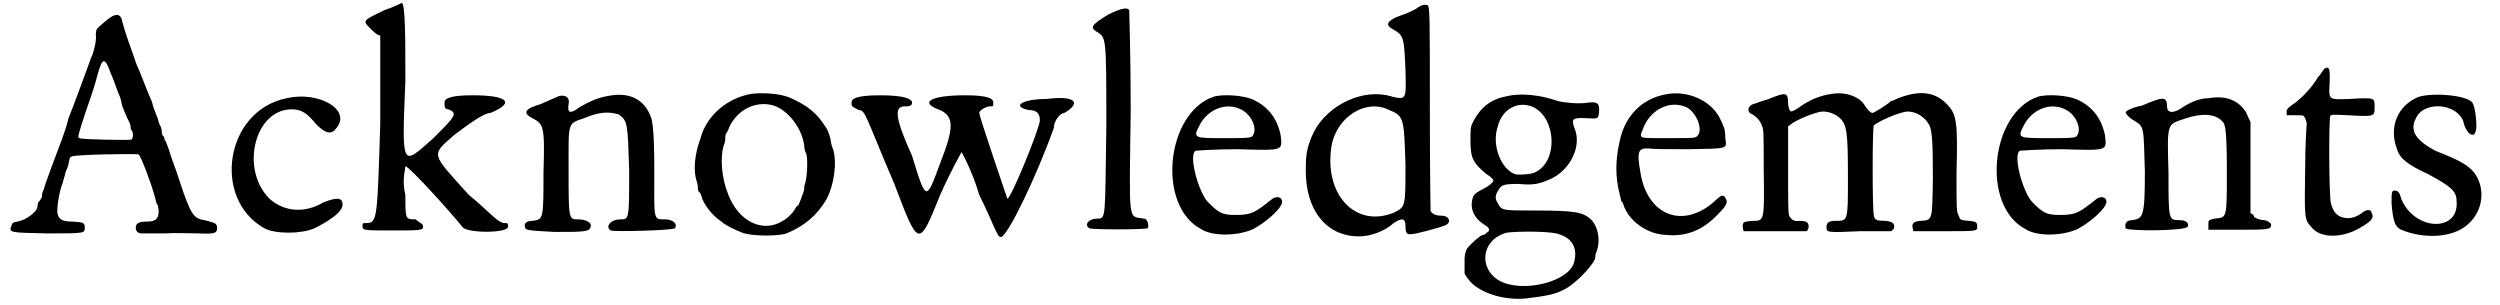
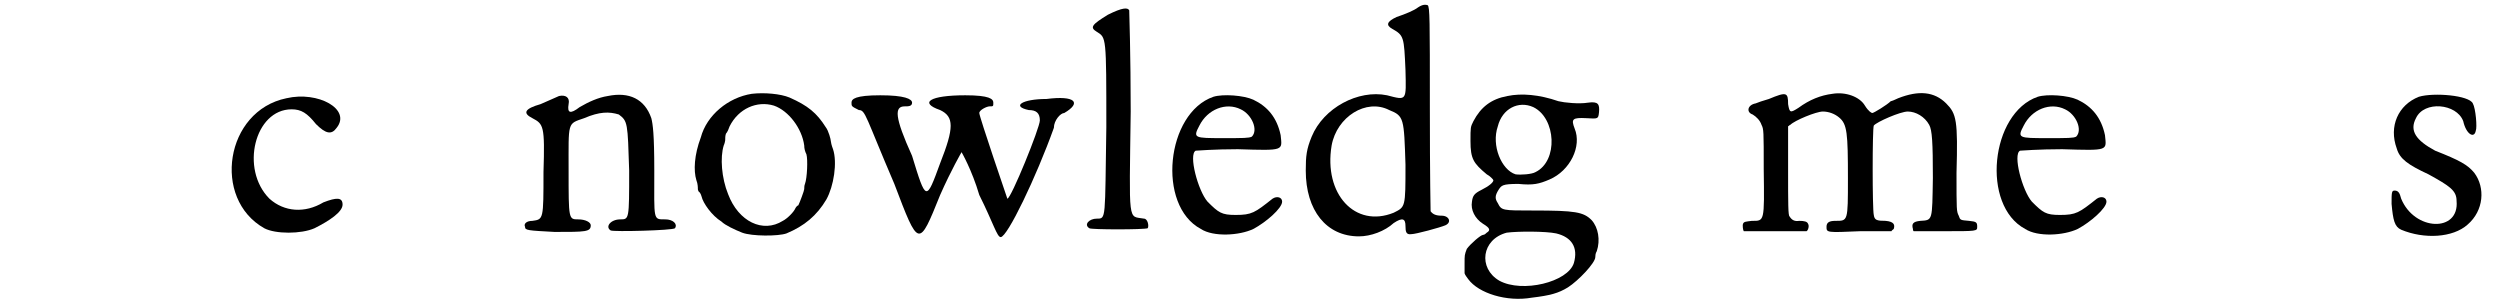
<svg xmlns="http://www.w3.org/2000/svg" xmlns:xlink="http://www.w3.org/1999/xlink" width="336px" height="41px" viewBox="0 0 3363 413" version="1.1">
  <defs>
-     <path id="gl9505" d="M 134 10 C 119 23 119 21 119 32 C 120 37 116 55 113 60 C 101 93 90 123 82 143 C 77 163 71 177 59 209 C 56 218 52 228 51 231 C 50 235 48 241 47 243 C 46 245 46 247 46 249 C 46 250 44 254 41 257 C 40 260 40 262 40 262 C 40 270 24 281 13 283 C 8 284 6 284 5 288 C 1 298 1 298 54 299 C 104 299 104 299 104 291 C 104 284 101 284 88 283 C 73 283 69 280 67 272 C 66 265 69 243 74 231 C 75 226 78 218 78 216 C 79 214 81 209 81 208 C 82 207 82 203 83 200 C 83 197 85 195 86 195 C 90 192 176 191 177 192 C 180 195 193 228 199 250 C 200 254 201 260 203 261 C 203 262 204 266 204 269 C 204 280 199 283 188 283 C 178 283 173 285 173 291 C 173 296 176 299 181 299 C 182 299 197 299 212 299 C 227 298 247 299 258 299 C 281 300 284 299 283 289 C 281 285 281 285 266 281 C 251 279 247 273 231 224 C 226 208 222 200 218 186 C 216 181 214 174 212 172 C 212 170 211 167 209 166 C 209 165 208 162 208 159 C 208 158 207 154 205 151 C 204 149 203 143 201 139 C 200 136 196 127 195 121 C 189 108 178 78 174 70 C 162 36 159 28 155 13 C 153 1 146 0 134 10 M 139 82 C 142 88 146 100 149 108 C 153 116 154 123 154 124 C 154 125 159 138 163 146 C 165 149 166 153 166 154 C 166 155 166 158 167 159 C 170 162 170 170 167 172 C 165 173 98 172 97 170 C 94 169 94 169 105 135 C 115 107 119 93 121 85 C 123 79 125 70 128 67 C 131 63 135 70 139 82 z" fill="black" />
    <path id="gl2849" d="M 83 10 C 0 27 -18 146 53 186 C 68 194 103 194 121 186 C 141 176 159 164 159 154 C 159 144 151 144 133 151 C 108 166 80 164 60 146 C 20 106 40 25 90 25 C 103 25 111 30 123 45 C 136 58 144 60 151 50 C 171 25 126 0 83 10 z" fill="black" />
-     <path id="gl9508" d="M 33 14 C 4 28 4 28 14 38 C 19 43 24 48 28 48 C 28 91 28 129 28 168 C 24 297 24 302 9 302 C 4 302 4 302 4 307 C 4 312 9 312 43 312 C 81 312 86 312 86 307 C 86 302 81 302 76 297 C 62 297 62 297 62 264 C 57 244 62 230 62 225 C 67 225 124 288 139 307 C 144 316 201 316 201 307 C 201 302 201 302 196 302 C 187 302 172 283 148 264 C 96 206 96 211 129 182 C 148 168 168 153 177 153 C 211 139 201 129 153 129 C 120 129 115 134 115 139 C 115 144 115 148 120 148 C 134 153 129 158 100 187 C 57 225 57 230 62 110 C 62 52 62 4 57 4 C 57 4 48 9 33 14 z" fill="black" />
    <path id="gl6457" d="M 118 8 C 105 10 92 16 80 23 C 67 33 63 31 65 19 C 67 10 61 6 52 8 C 48 10 38 14 27 19 C 6 25 2 31 16 38 C 31 46 33 48 31 111 C 31 175 31 175 16 177 C 8 177 4 181 6 185 C 6 190 10 190 46 192 C 88 192 95 192 95 183 C 95 179 88 175 78 175 C 65 175 65 175 65 109 C 65 42 63 46 86 38 C 107 29 120 29 133 33 C 145 42 145 44 147 109 C 147 175 147 175 135 175 C 122 175 114 185 122 190 C 126 192 206 190 209 187 C 213 181 206 175 196 175 C 179 175 181 177 181 109 C 181 59 179 46 177 38 C 168 12 147 2 118 8 z" fill="black" />
    <path id="gl9509" d="M 81 4 C 49 9 20 33 12 63 C 3 87 2 108 6 121 C 8 126 8 131 8 133 C 8 134 9 137 10 137 C 10 137 12 139 13 143 C 15 152 27 169 40 177 C 45 182 58 188 68 192 C 81 197 117 197 128 193 C 152 183 169 169 182 147 C 192 129 197 97 191 79 C 189 74 188 69 188 68 C 188 66 185 54 181 49 C 169 30 157 20 132 9 C 120 4 98 2 81 4 M 111 20 C 131 27 149 51 152 74 C 152 78 153 82 155 86 C 157 93 156 118 153 126 C 152 128 152 132 152 133 C 152 135 146 151 144 155 C 143 155 141 157 140 159 C 138 164 129 173 123 176 C 96 193 63 177 49 140 C 40 118 38 90 43 74 C 44 72 45 68 45 67 C 45 64 45 61 46 58 C 48 56 50 51 51 48 C 63 24 88 13 111 20 z" fill="black" />
    <path id="gl9510" d="M 9 14 C 9 19 9 19 19 24 C 28 24 28 33 67 124 C 100 211 100 211 129 139 C 144 105 158 81 158 81 C 158 81 172 105 182 139 C 201 177 206 196 211 196 C 220 196 259 115 283 48 C 283 38 292 28 297 28 C 321 14 312 4 273 9 C 240 9 225 19 249 24 C 259 24 264 28 264 38 C 264 48 225 144 220 144 C 220 144 182 33 182 28 C 182 24 192 19 196 19 C 201 19 201 19 201 14 C 201 9 196 4 163 4 C 115 4 100 14 129 24 C 148 33 148 48 129 96 C 110 148 110 148 91 86 C 67 33 67 19 81 19 C 86 19 91 19 91 14 C 91 9 81 4 48 4 C 14 4 9 9 9 14 z" fill="black" />
    <path id="gl9511" d="M 33 16 C 12 29 8 33 18 39 C 31 47 31 45 31 168 C 29 294 31 292 18 292 C 8 292 0 300 8 305 C 10 307 82 307 87 305 C 89 302 87 292 82 292 C 60 288 62 302 64 147 C 64 72 62 10 62 10 C 60 6 53 6 33 16 z" fill="black" />
    <path id="gl9514" d="M 64 8 C 0 30 -13 155 47 187 C 64 198 99 196 118 187 C 135 178 157 159 157 150 C 157 144 150 142 144 146 C 120 165 116 168 94 168 C 75 168 71 165 56 150 C 43 135 30 86 40 81 C 40 81 66 79 97 79 C 161 81 157 81 155 60 C 150 36 137 21 118 12 C 105 6 77 4 64 8 M 101 25 C 116 32 125 53 116 62 C 112 64 105 64 77 64 C 38 64 36 64 45 47 C 56 25 81 15 101 25 z" fill="black" />
    <path id="gl9517" d="M 161 6 C 156 10 144 15 132 19 C 119 25 117 30 126 35 C 142 44 142 46 144 91 C 145 133 146 132 119 125 C 80 117 33 142 17 181 C 10 198 9 207 9 227 C 9 281 37 316 81 316 C 97 316 116 309 128 298 C 140 290 144 292 144 302 C 144 310 145 314 152 313 C 158 313 191 304 198 301 C 207 297 203 288 193 288 C 185 288 181 286 178 282 C 178 280 177 238 177 142 C 177 23 177 5 174 3 C 171 2 167 2 161 6 M 122 145 C 142 153 142 156 144 219 C 144 277 144 276 128 284 C 76 305 33 259 44 193 C 51 154 91 129 122 145 z" fill="black" />
    <path id="gl9520" d="M 65 6 C 43 10 29 21 19 40 C 15 48 15 48 15 67 C 15 91 19 97 37 112 C 41 114 46 119 46 120 C 46 123 40 128 30 133 C 20 138 18 141 17 149 C 15 160 21 172 32 179 C 42 185 42 188 37 191 C 36 192 34 194 32 194 C 29 194 15 206 10 213 C 7 221 7 221 7 233 C 7 238 7 241 7 246 C 8 249 10 251 12 254 C 26 273 64 285 98 279 C 123 276 134 273 147 265 C 161 256 184 232 184 224 C 184 223 184 219 186 216 C 191 201 188 184 179 174 C 168 163 157 161 100 161 C 58 161 57 161 52 151 C 48 145 48 141 53 133 C 57 127 58 125 80 125 C 100 127 108 125 122 119 C 150 107 166 74 156 50 C 151 37 153 35 172 36 C 188 37 188 37 189 28 C 190 17 188 13 174 15 C 162 17 142 15 134 13 C 108 4 84 2 65 6 M 100 21 C 131 36 134 94 103 109 C 98 112 83 113 76 112 C 57 106 43 73 52 47 C 58 23 80 12 100 21 M 131 192 C 152 197 161 211 155 232 C 147 258 85 273 54 256 C 25 239 30 200 64 191 C 79 189 117 189 131 192 z" fill="black" />
-     <path id="gl9521" d="M 73 8 C 42 14 19 37 12 71 C 6 97 6 120 12 143 C 13 147 14 151 14 152 C 15 153 17 155 17 157 C 24 179 49 197 74 198 C 103 201 126 191 147 168 C 157 158 159 153 155 148 C 153 143 149 144 141 152 C 98 191 49 172 40 113 C 35 85 37 80 52 81 C 57 82 81 82 105 82 C 160 81 157 82 155 67 C 155 60 154 54 153 52 C 152 51 151 46 149 43 C 138 17 104 1 73 8 M 102 25 C 115 31 125 54 118 63 C 115 67 115 67 79 67 C 37 67 38 68 43 56 C 52 29 79 15 102 25 z" fill="black" />
    <path id="gl9522" d="M 123 6 C 107 8 92 14 77 25 C 66 32 65 32 63 20 C 63 4 61 3 37 13 C 30 15 21 18 19 19 C 8 21 6 31 15 34 C 20 37 25 42 27 48 C 30 54 30 56 30 108 C 31 180 31 178 14 178 C 6 179 3 179 2 182 C 1 184 2 191 3 192 C 7 192 85 192 88 192 C 90 191 92 185 90 182 C 89 179 85 178 78 178 C 72 179 68 177 65 172 C 63 171 63 154 63 110 C 63 90 63 71 63 50 C 65 49 65 48 66 48 C 72 42 101 30 110 30 C 118 30 126 33 132 38 C 143 47 144 59 144 121 C 144 179 144 178 127 178 C 119 178 115 180 115 186 C 115 194 115 194 161 192 C 176 192 189 192 203 192 C 203 191 205 190 206 189 C 208 183 206 179 195 178 C 183 178 180 177 179 170 C 177 162 177 53 179 49 C 183 44 215 30 225 30 C 236 30 248 37 254 48 C 258 55 259 72 259 120 C 258 178 259 177 242 178 C 232 179 230 182 232 189 C 232 190 232 191 233 192 C 247 192 261 192 274 192 C 319 192 319 192 319 186 C 319 180 318 179 308 178 C 296 177 296 177 294 171 C 291 165 291 164 291 113 C 293 42 291 33 277 19 C 261 3 240 1 212 12 C 208 14 203 16 202 16 C 197 21 179 32 177 32 C 176 32 172 30 167 22 C 160 10 141 3 123 6 z" fill="black" />
    <path id="gl9514" d="M 64 8 C 0 30 -13 155 47 187 C 64 198 99 196 118 187 C 135 178 157 159 157 150 C 157 144 150 142 144 146 C 120 165 116 168 94 168 C 75 168 71 165 56 150 C 43 135 30 86 40 81 C 40 81 66 79 97 79 C 161 81 157 81 155 60 C 150 36 137 21 118 12 C 105 6 77 4 64 8 M 101 25 C 116 32 125 53 116 62 C 112 64 105 64 77 64 C 38 64 36 64 45 47 C 56 25 81 15 101 25 z" fill="black" />
-     <path id="gl5154" d="M 120 6 C 107 6 94 12 81 21 C 70 27 64 25 64 17 C 64 6 60 4 45 10 C 38 12 30 17 25 17 C 17 19 8 23 8 25 C 8 27 12 32 19 36 C 34 45 32 45 34 105 C 34 165 32 169 17 171 C 10 171 6 175 8 182 C 10 186 87 186 92 180 C 94 175 90 171 81 171 C 66 171 66 171 66 107 C 64 38 64 42 87 34 C 113 25 132 27 141 40 C 143 45 145 53 145 105 C 145 171 145 167 128 169 C 120 171 120 171 120 177 C 120 180 120 182 120 184 C 135 184 147 184 160 184 C 201 184 205 184 205 177 C 205 175 199 171 195 171 C 190 171 186 169 182 167 C 182 165 180 162 177 162 C 177 141 177 120 177 100 C 177 79 177 60 177 38 C 175 34 173 30 171 25 C 160 8 143 2 120 6 z" fill="black" />
-     <path id="gl9523" d="M 54 4 C 52 6 49 12 45 16 C 38 28 27 40 16 49 C 4 57 2 60 3 63 C 3 64 3 66 3 67 C 7 67 10 67 14 67 C 20 67 25 67 26 68 C 28 70 31 78 30 80 C 30 80 28 106 28 140 C 27 206 27 208 36 218 C 48 234 78 234 103 219 C 117 211 122 206 118 199 C 117 194 111 194 104 200 C 94 207 84 208 75 204 C 68 200 66 196 63 187 C 60 175 60 73 62 68 C 64 66 64 66 86 67 C 122 69 122 69 122 56 C 122 43 123 43 87 45 C 60 46 60 46 61 26 C 62 4 61 0 54 4 z" fill="black" />
    <path id="gl6473" d="M 43 8 C 15 19 2 48 13 78 C 17 92 28 100 56 113 C 85 129 94 135 94 149 C 98 192 37 190 19 146 C 17 138 15 135 10 135 C 6 135 6 138 6 153 C 8 175 10 184 19 188 C 50 201 89 199 109 181 C 131 162 133 131 118 111 C 109 100 98 94 65 81 C 39 67 30 54 39 37 C 50 13 94 17 103 41 C 107 59 118 65 120 54 C 122 50 120 24 116 17 C 111 6 63 2 43 8 z" fill="black" />
  </defs>
  <use xlink:href="#gl9505" x="0" y="17" />
  <use xlink:href="#gl2849" x="294" y="123" />
  <use xlink:href="#gl9508" x="476" y="0" />
  <use xlink:href="#gl6457" x="694" y="122" />
  <use xlink:href="#gl9509" x="926" y="123" />
  <use xlink:href="#gl9510" x="1133" y="125" />
  <use xlink:href="#gl9511" x="1456" y="4" />
  <use xlink:href="#gl9514" x="1568" y="123" />
  <use xlink:href="#gl9517" x="1748" y="4" />
  <use xlink:href="#gl9520" x="1965" y="124" />
  <use xlink:href="#gl9521" x="2170" y="120" />
  <use xlink:href="#gl9522" x="2347" y="121" />
  <use xlink:href="#gl9514" x="2684" y="123" />
  <use xlink:href="#gl5154" x="2859" y="127" />
  <use xlink:href="#gl9523" x="3082" y="89" />
  <use xlink:href="#gl6473" x="3221" y="123" />
</svg>